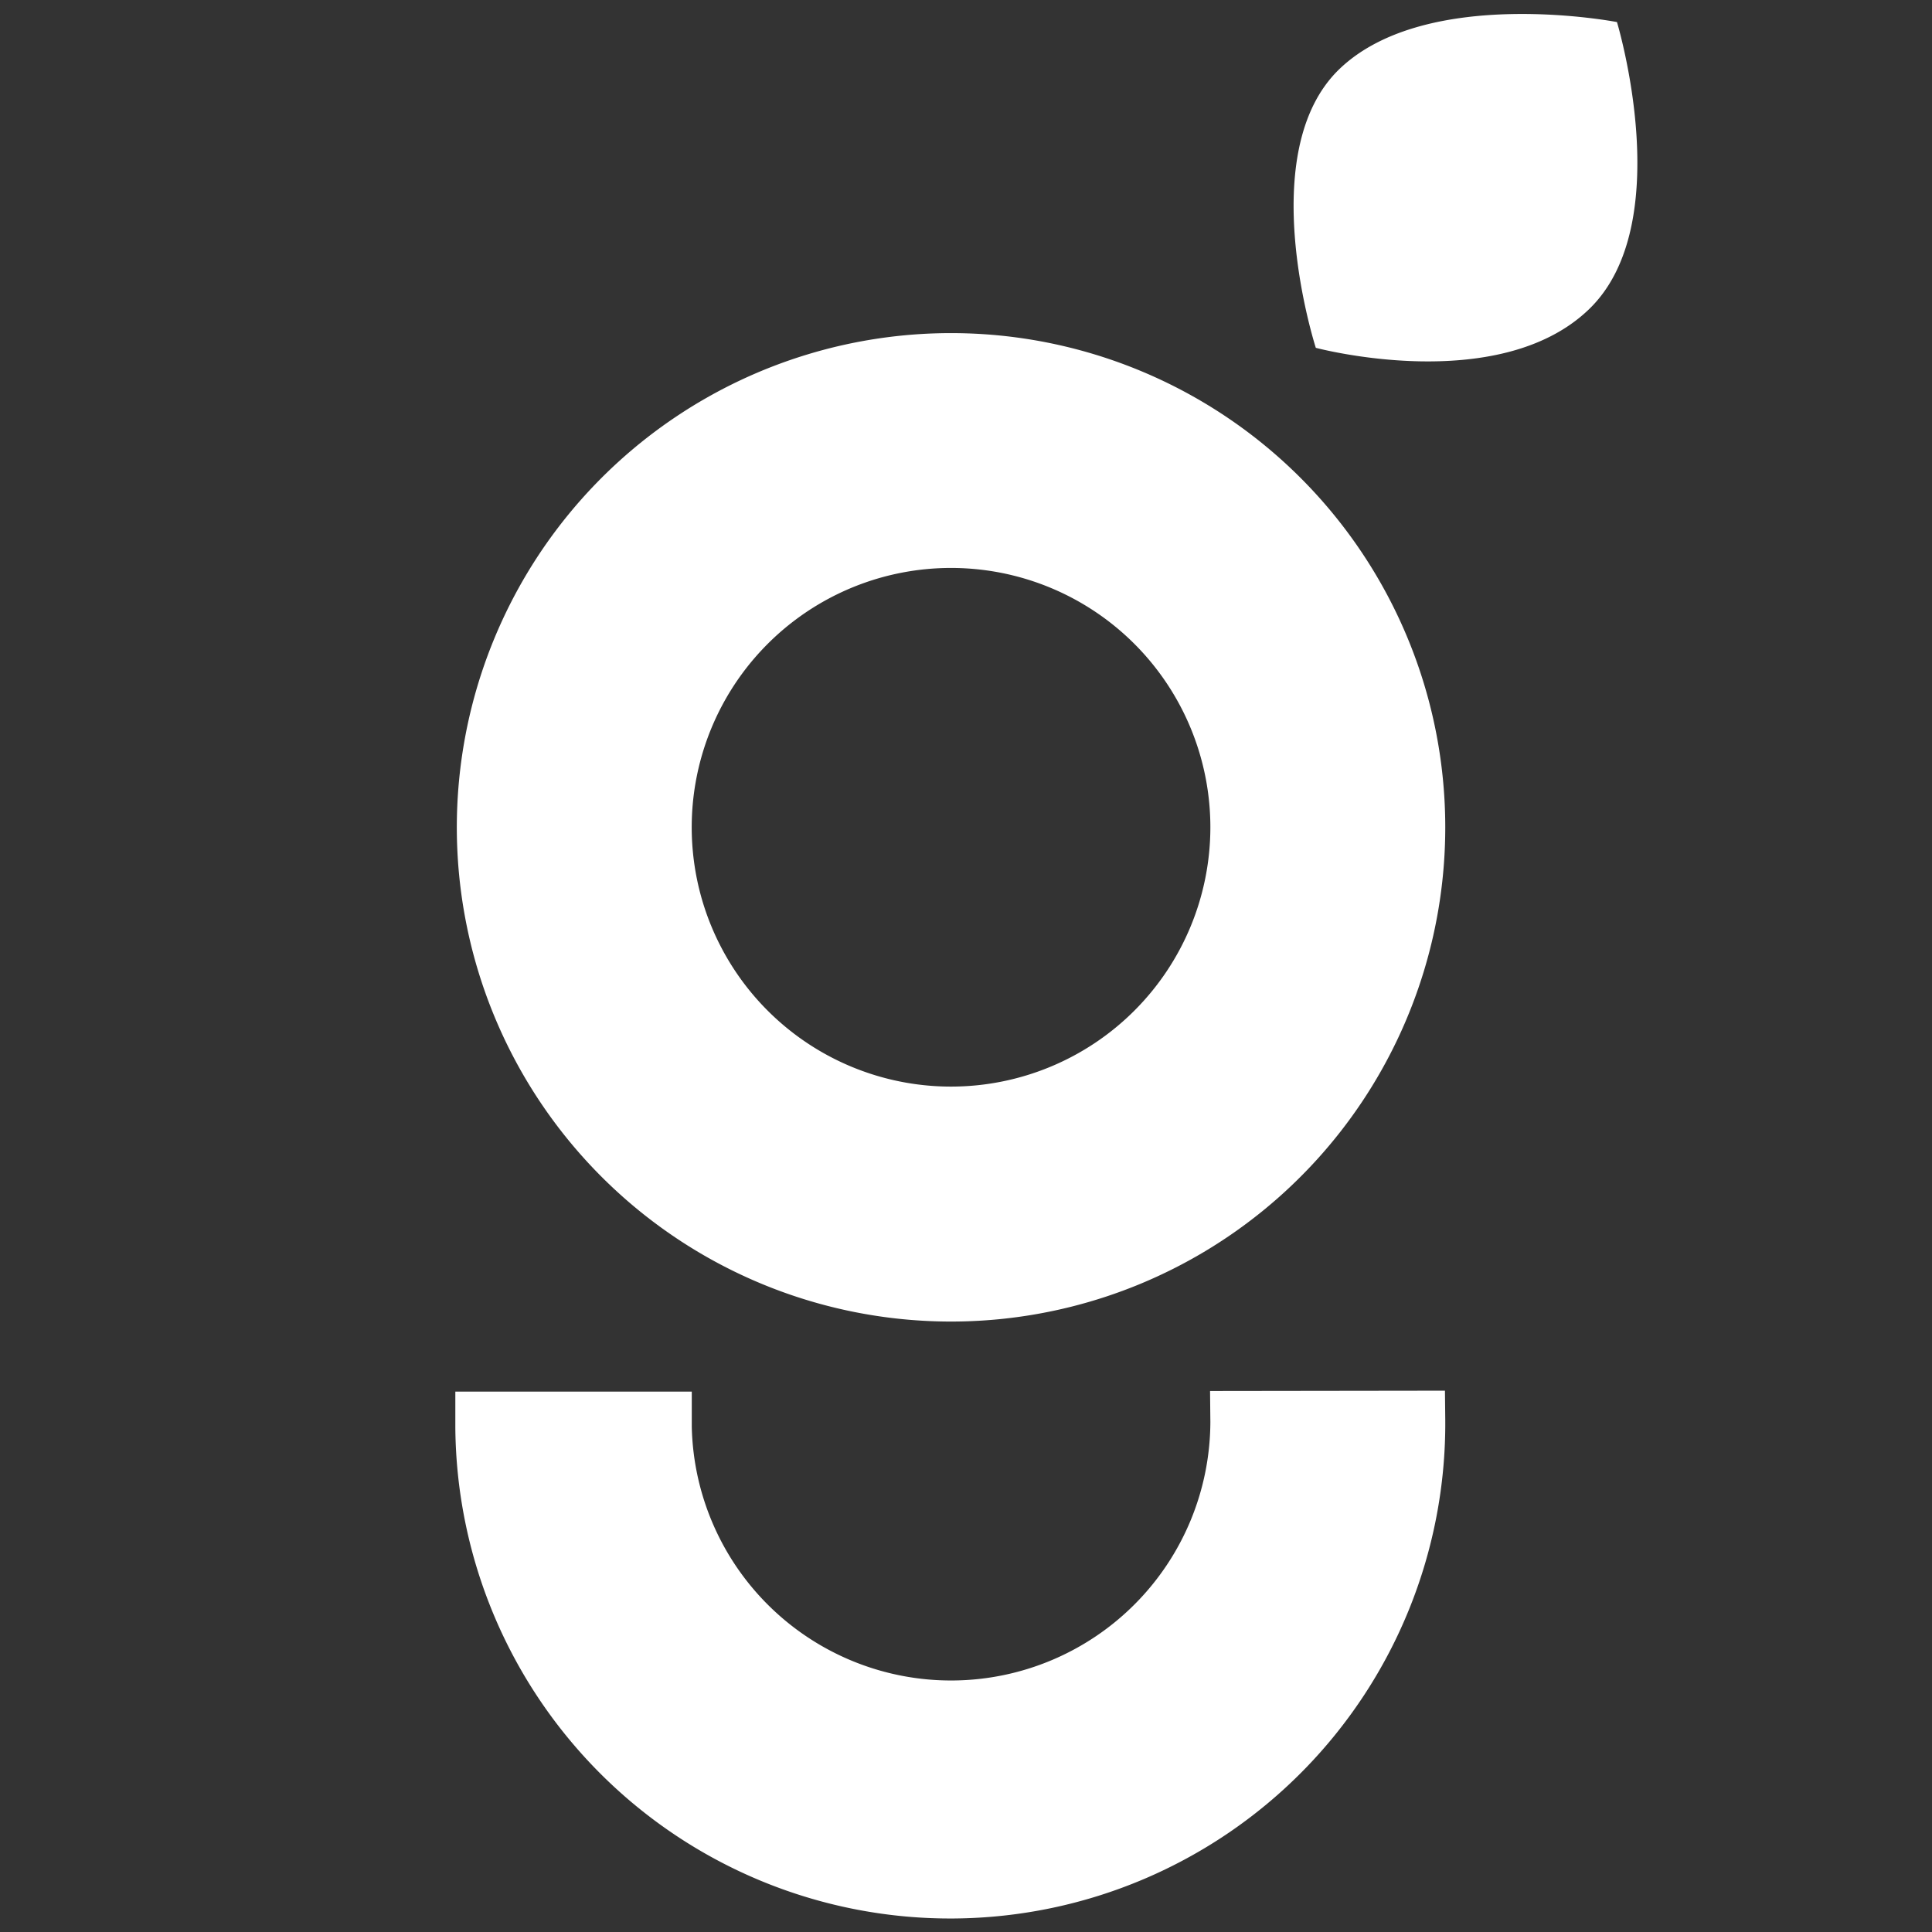
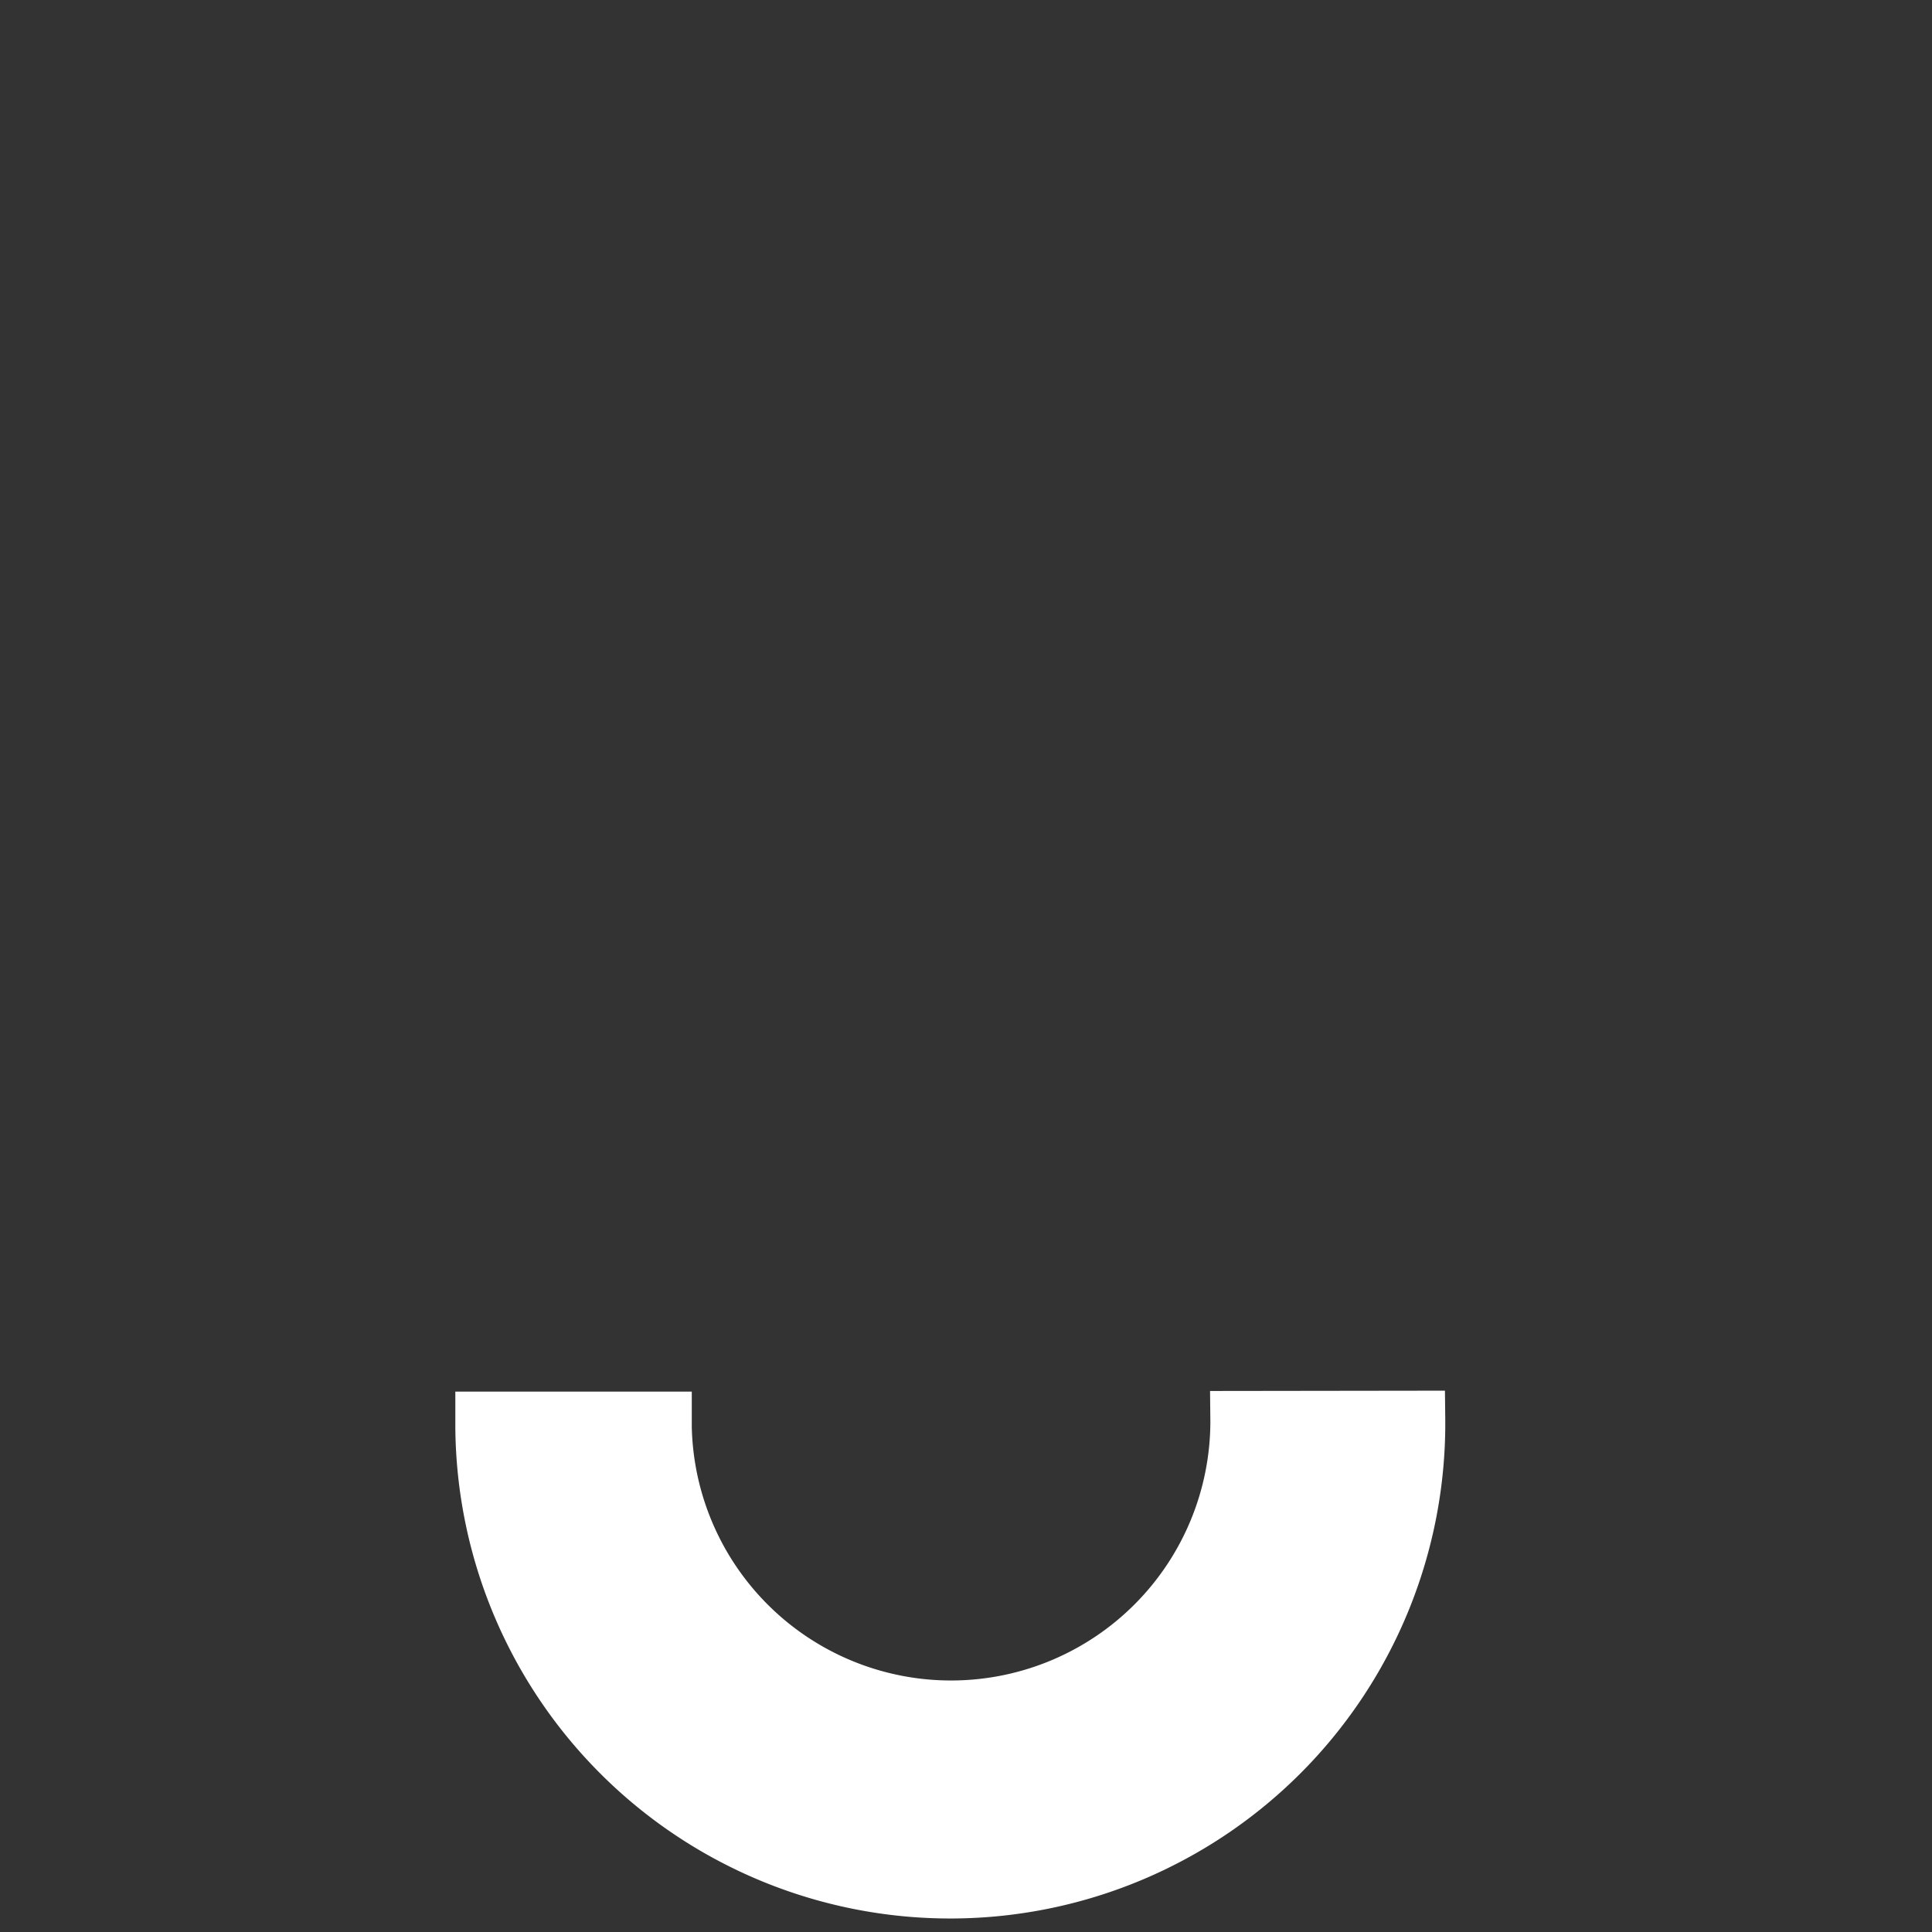
<svg xmlns="http://www.w3.org/2000/svg" viewBox="0 0 310 310">
  <rect x="0" y="0" width="310" height="310" fill="#333333" stroke="none" />
  <path d="M2.22 2.22h305.56v305.56H2.22z" fill="none" />
  <g fill="#fff">
-     <path d="M152.61 53.45a79.3 79.3 0 1 0 79.29 79.29 79.29 79.29 0 0 0-79.29-79.29zm0 120.9a41.61 41.61 0 1 1 41.6-41.61 41.62 41.62 0 0 1-41.6 41.61zM259.45 3.54S229.05-2.36 215 11s-3.87 44.81-3.87 44.81 29.18 7.8 43.75-6.11c14.4-13.7 4.57-46.16 4.57-46.16z" />
    <path d="m231.9 227.72-.05-4.58-37.69.05s.05 4.79.05 4.94a41.61 41.61 0 0 1-83.21.81v-5.65H73.06v5.81a79.42 79.42 0 0 0 158.84-1.38z" />
  </g>
</svg>